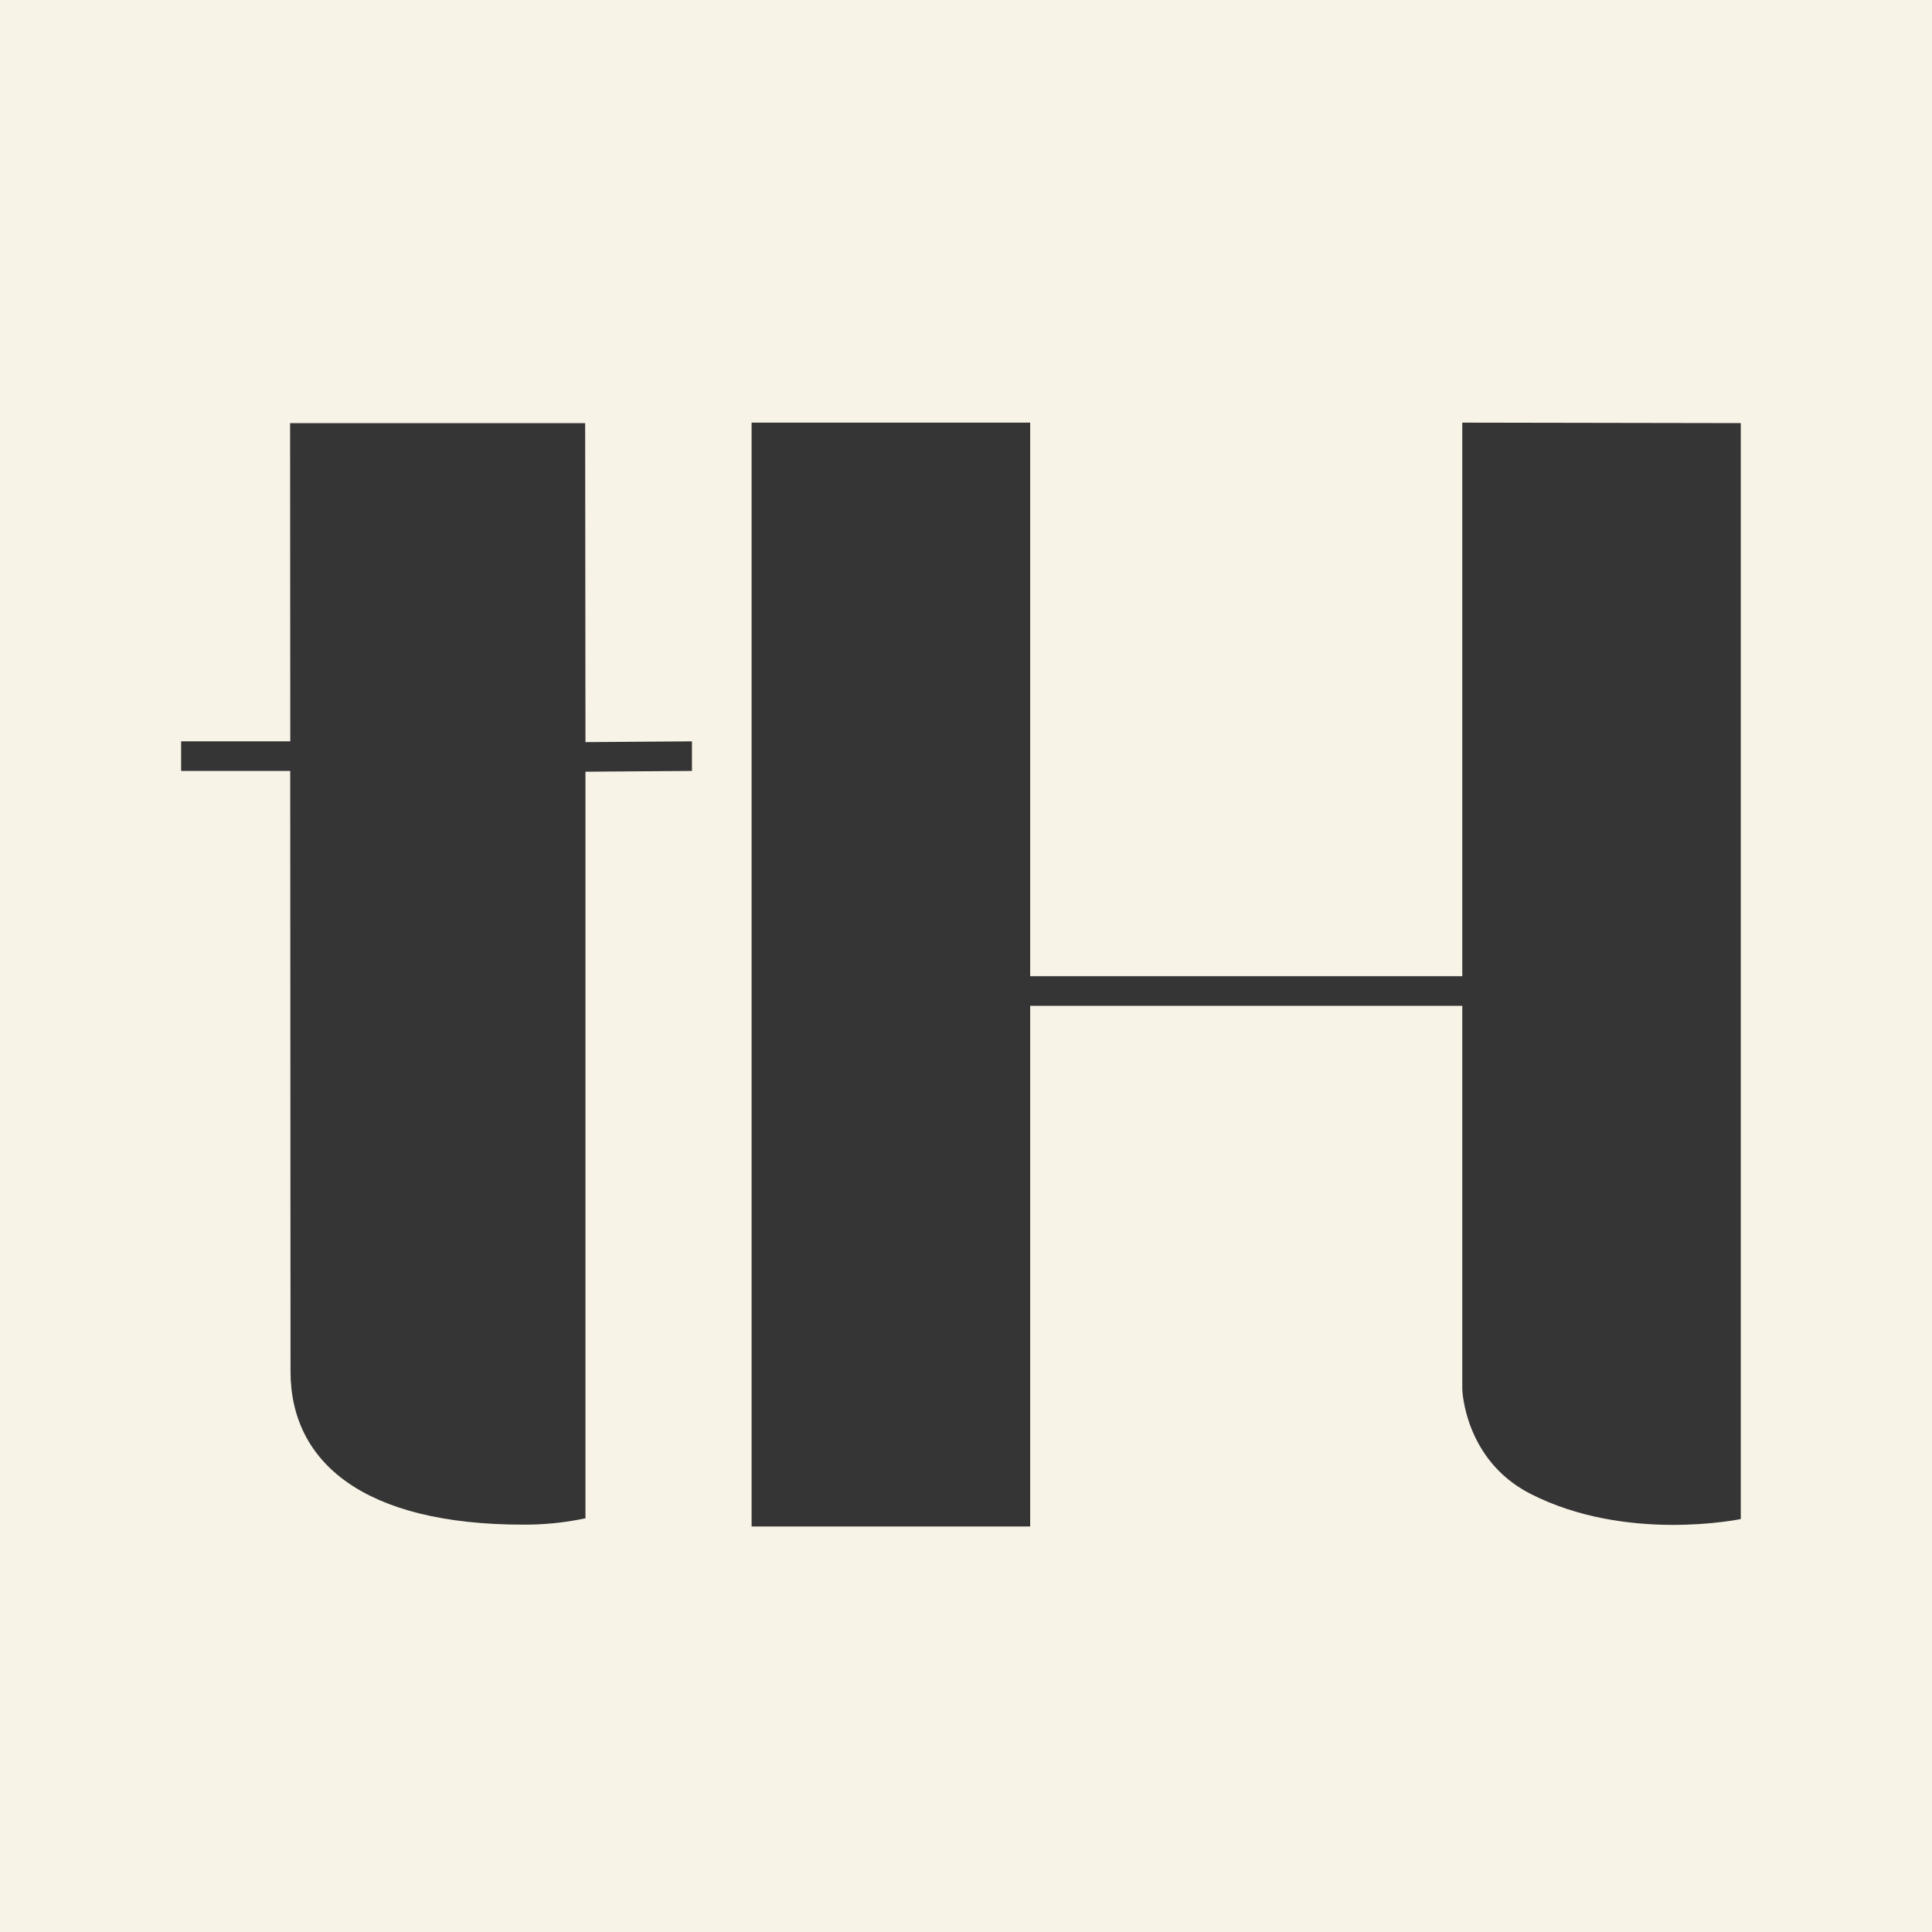
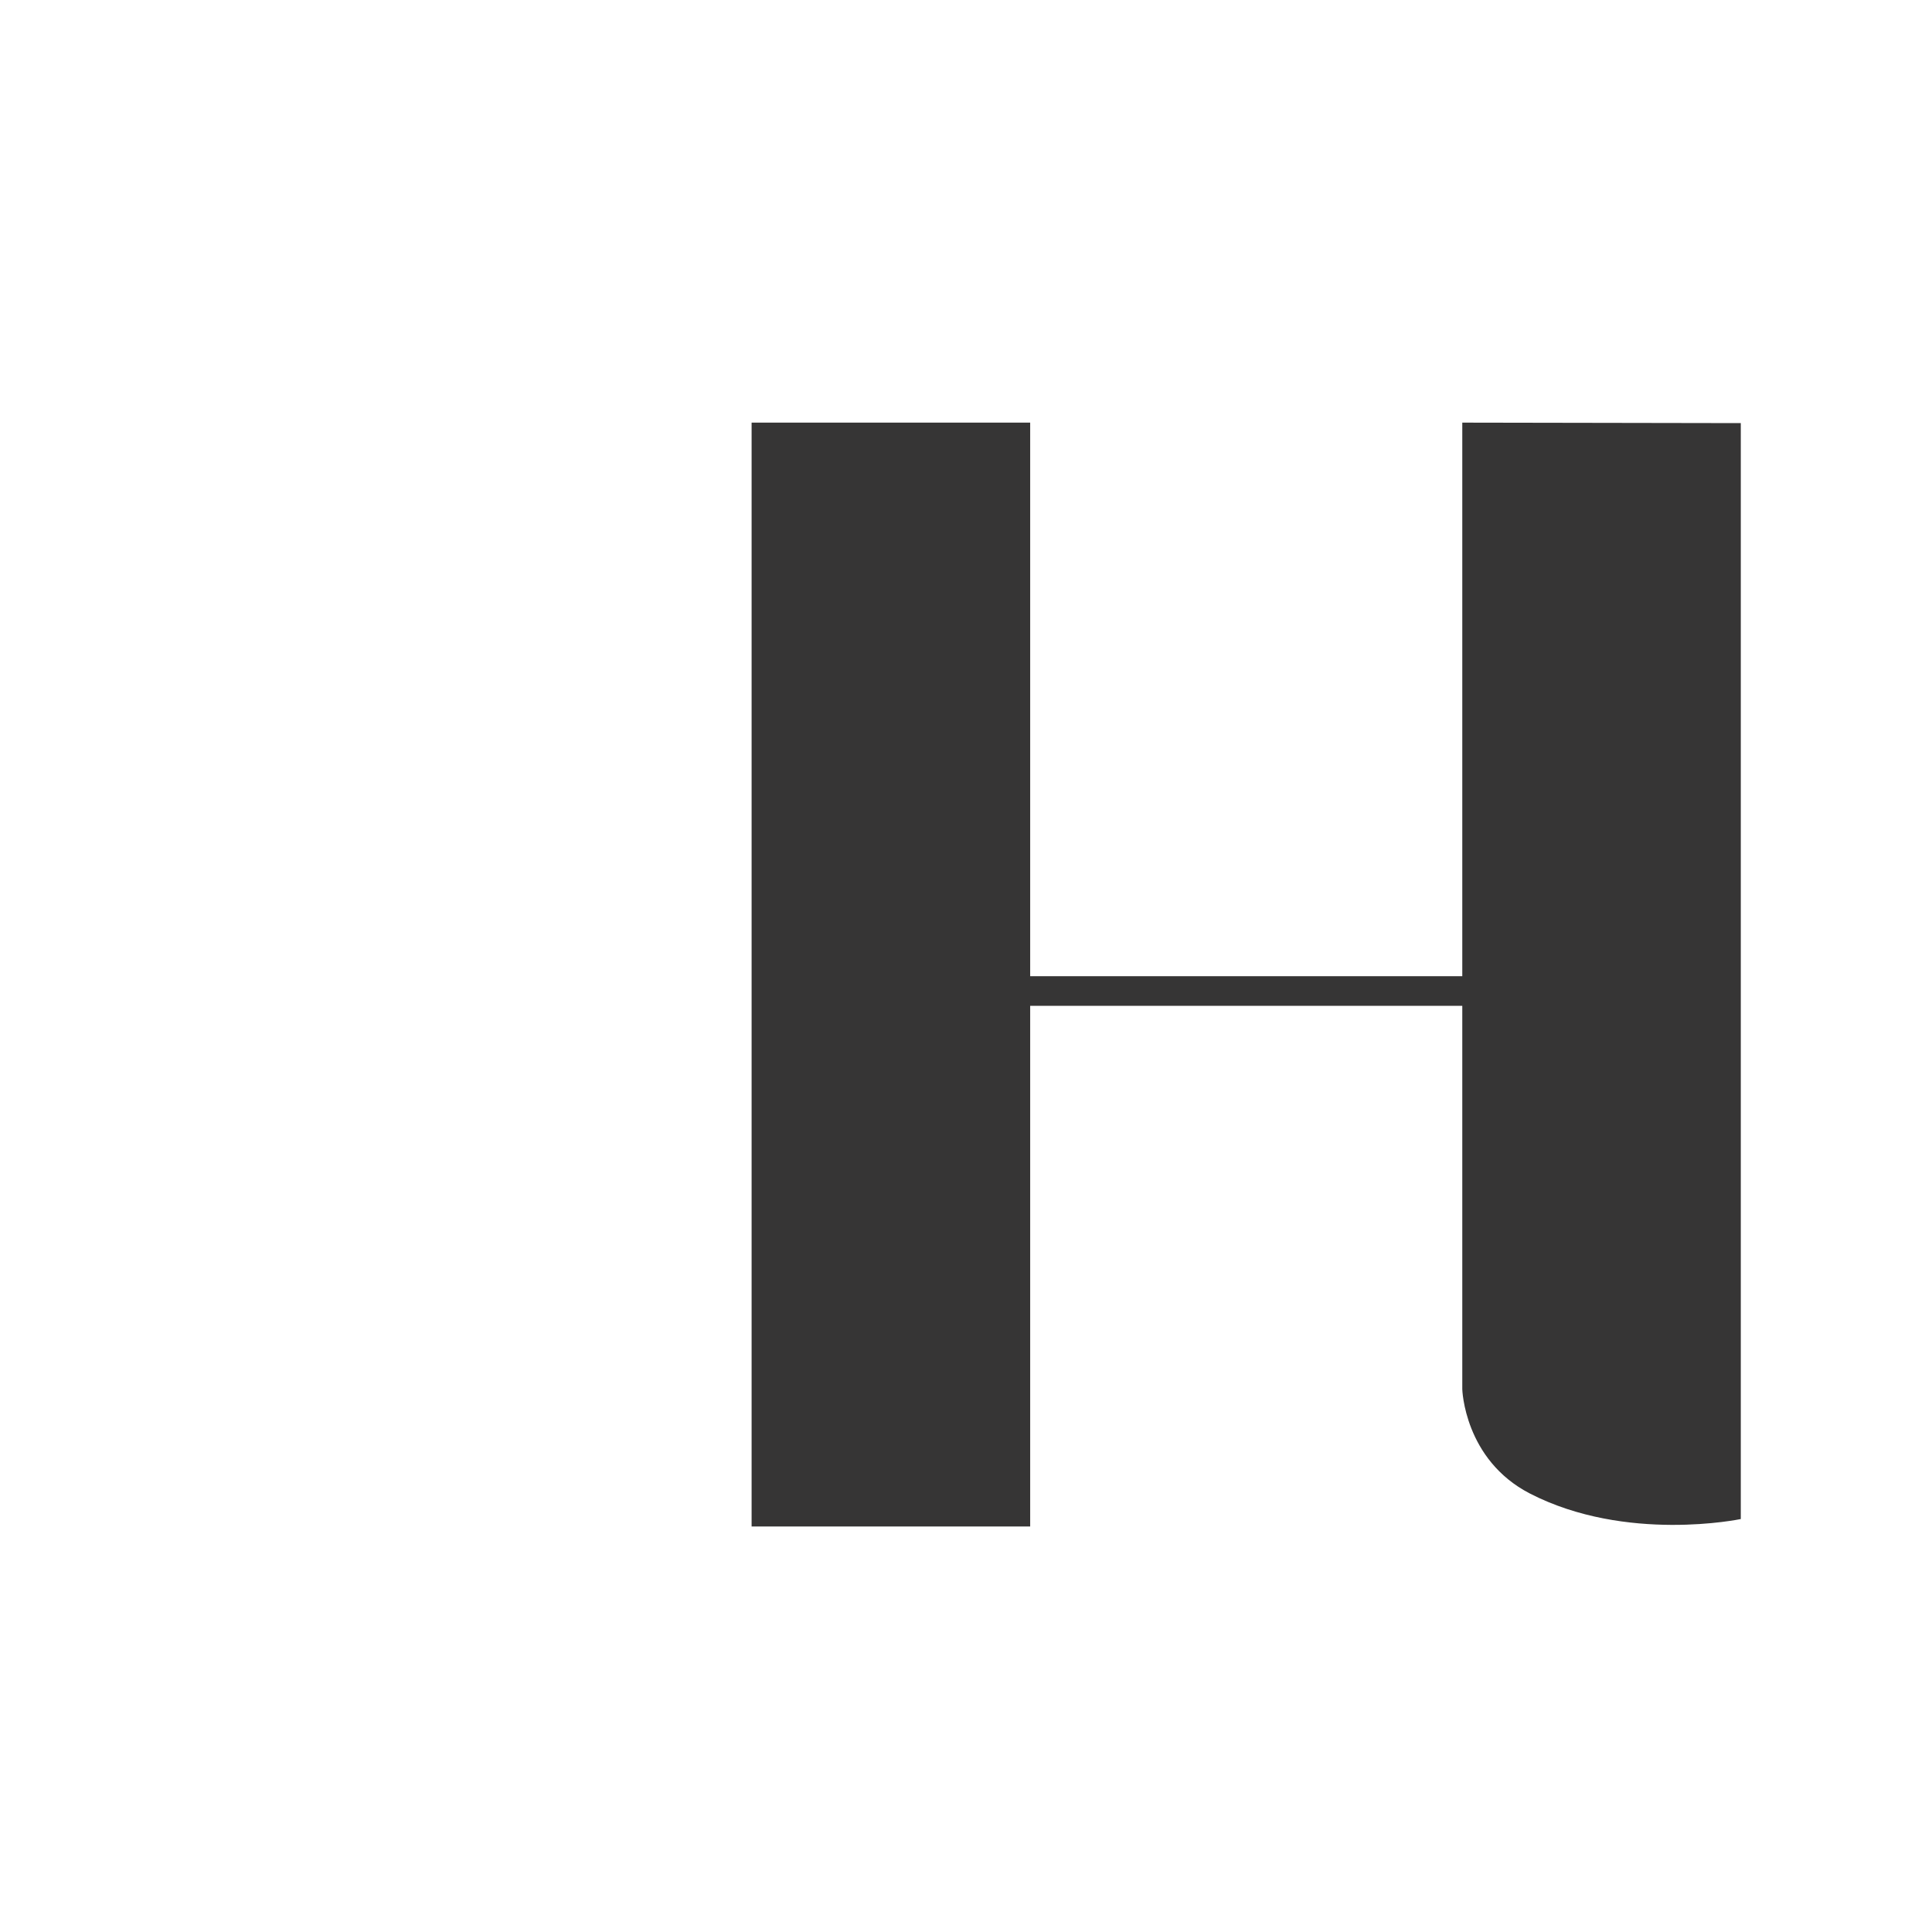
<svg xmlns="http://www.w3.org/2000/svg" width="32" height="32" viewBox="0 0 32 32" fill="none">
-   <rect width="32" height="32" fill="#F7F3E6" />
-   <path d="M11.462 12.769L9.697 12.782V24.02V25.148C9.36 25.219 9.013 25.255 8.667 25.253C6.039 25.253 4.812 24.233 4.812 22.714C4.812 22.453 4.807 12.769 4.807 12.769H3V12.279H4.808L4.805 7.008H9.692L9.697 12.292L11.461 12.279V12.769H11.462Z" fill="#363535" />
  <path d="M28.833 7.008V25.16C28.833 25.16 26.938 25.559 25.341 24.738C24.251 24.176 24.22 23.01 24.22 23.01V16.66H17.063V25.283H12.449V7H17.063V16.169H24.22V7L28.833 7.008Z" fill="#363535" />
</svg>